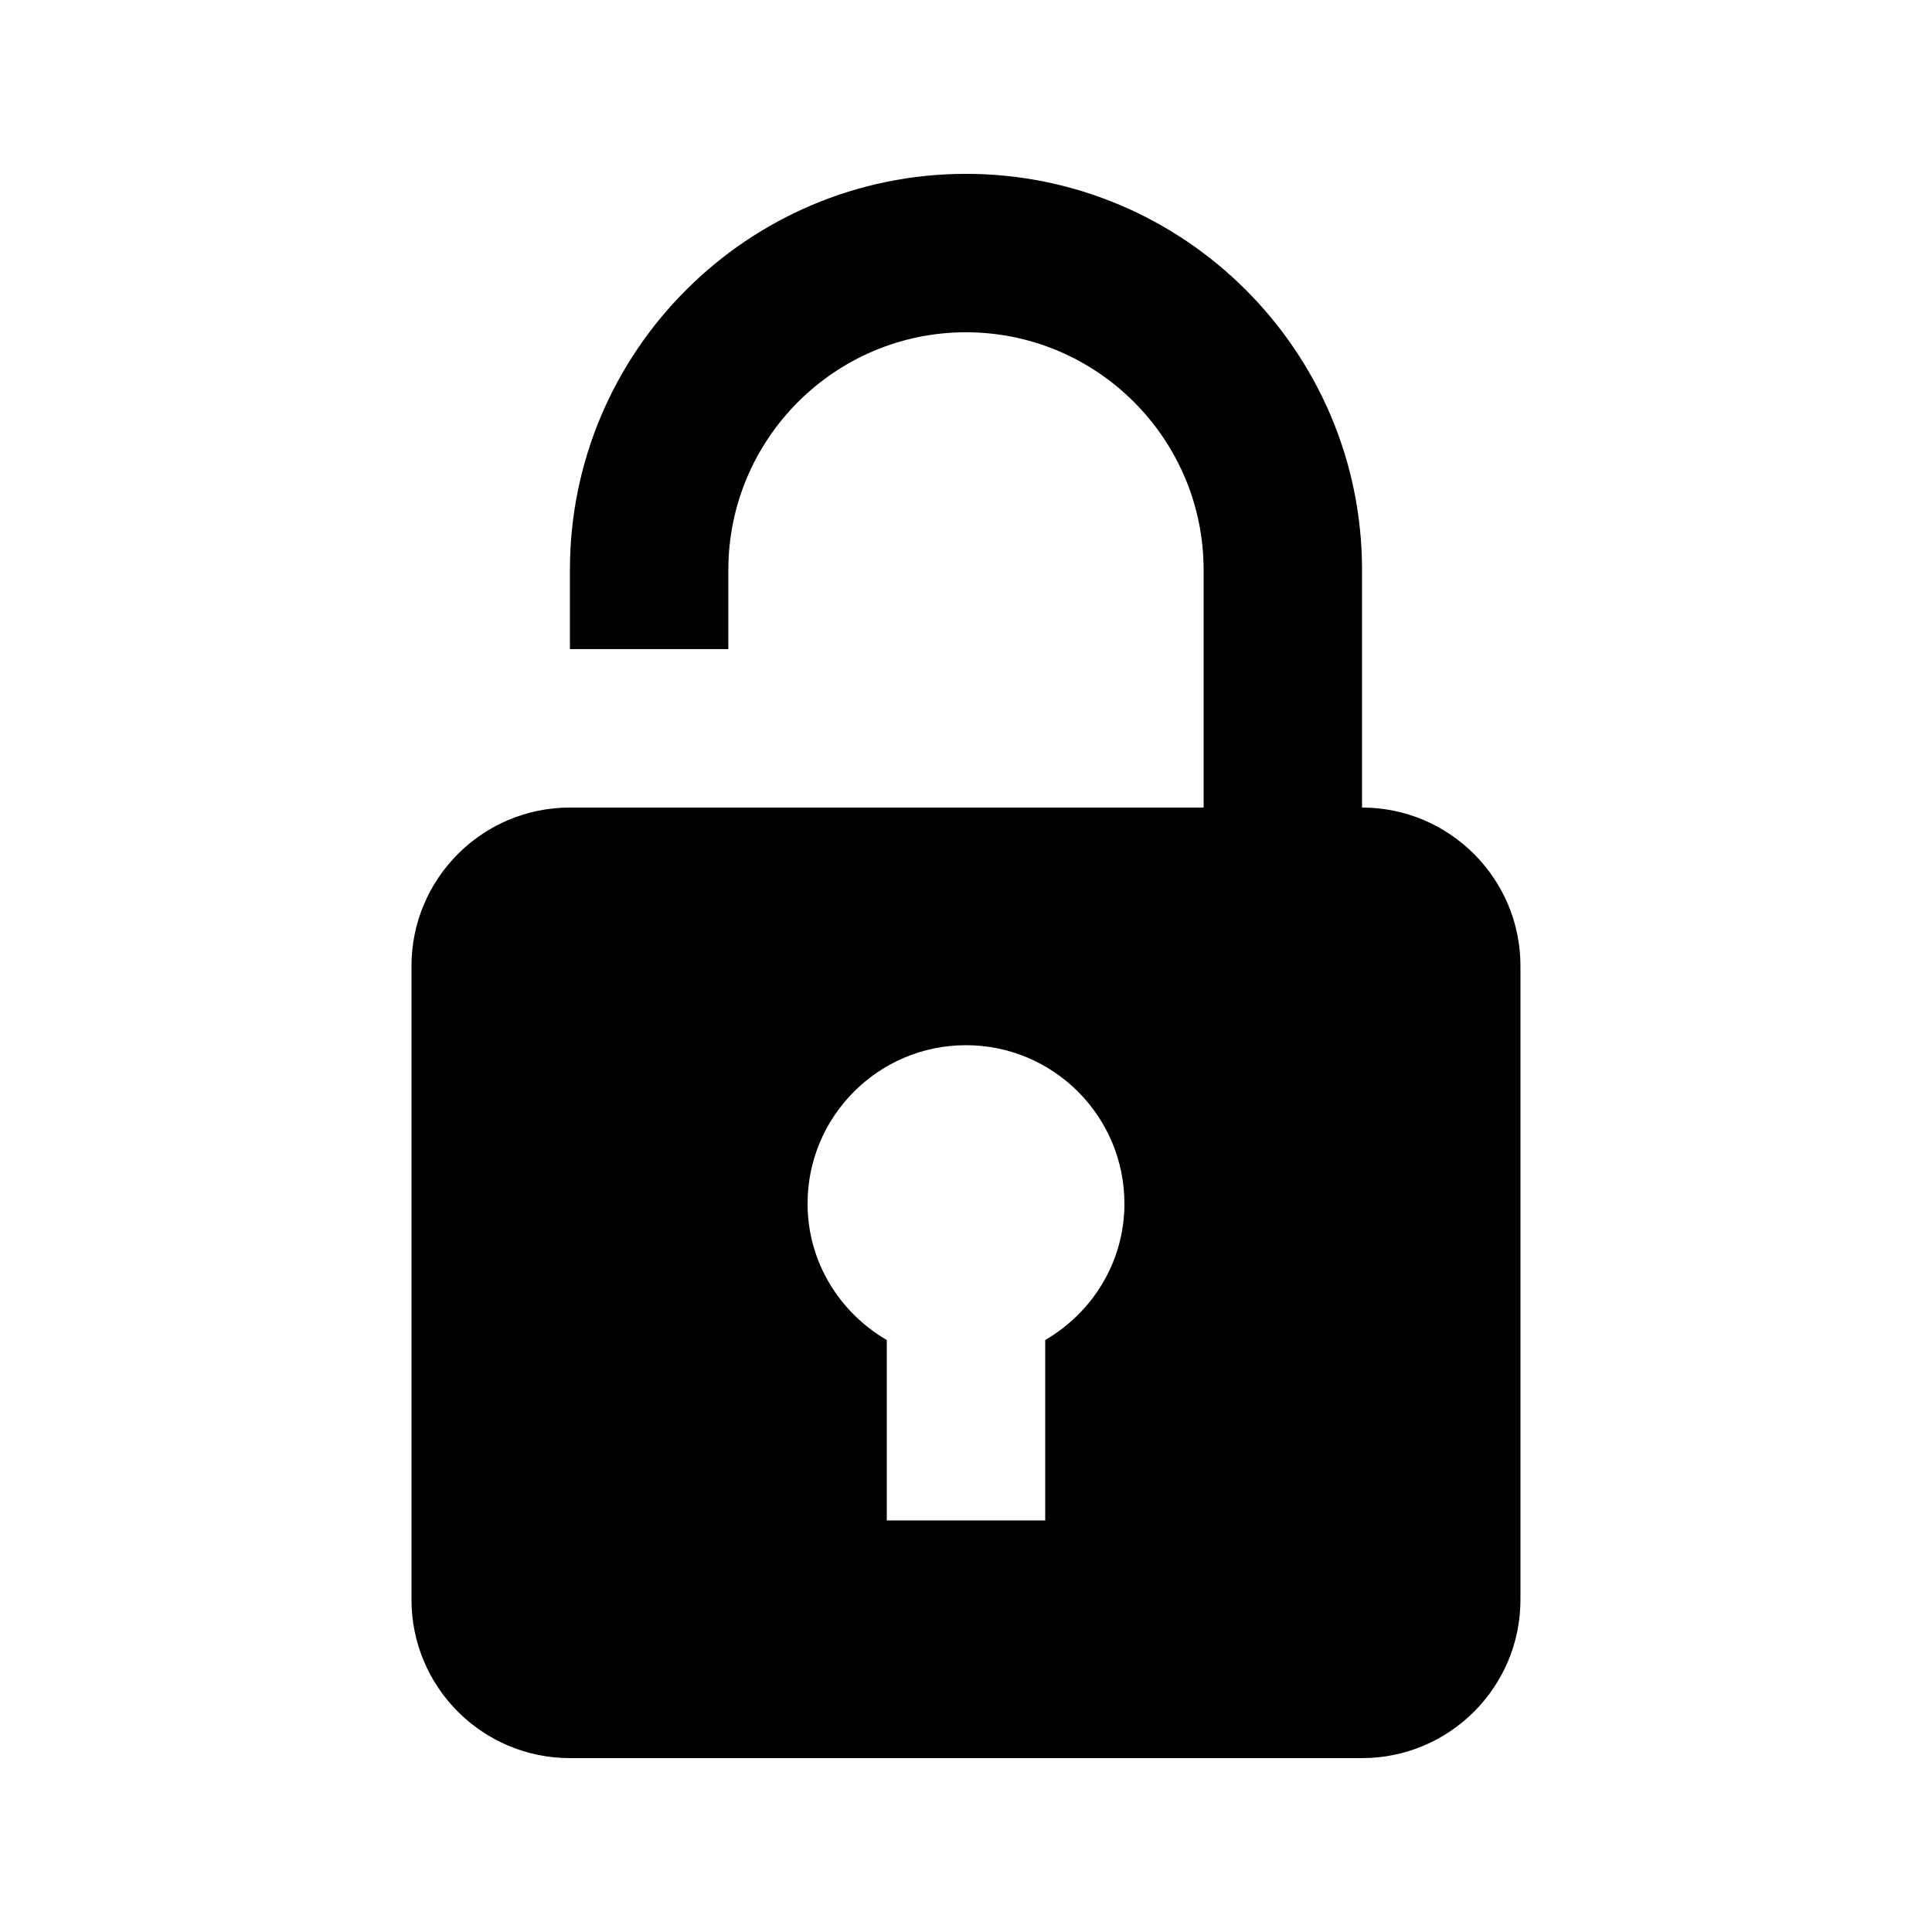
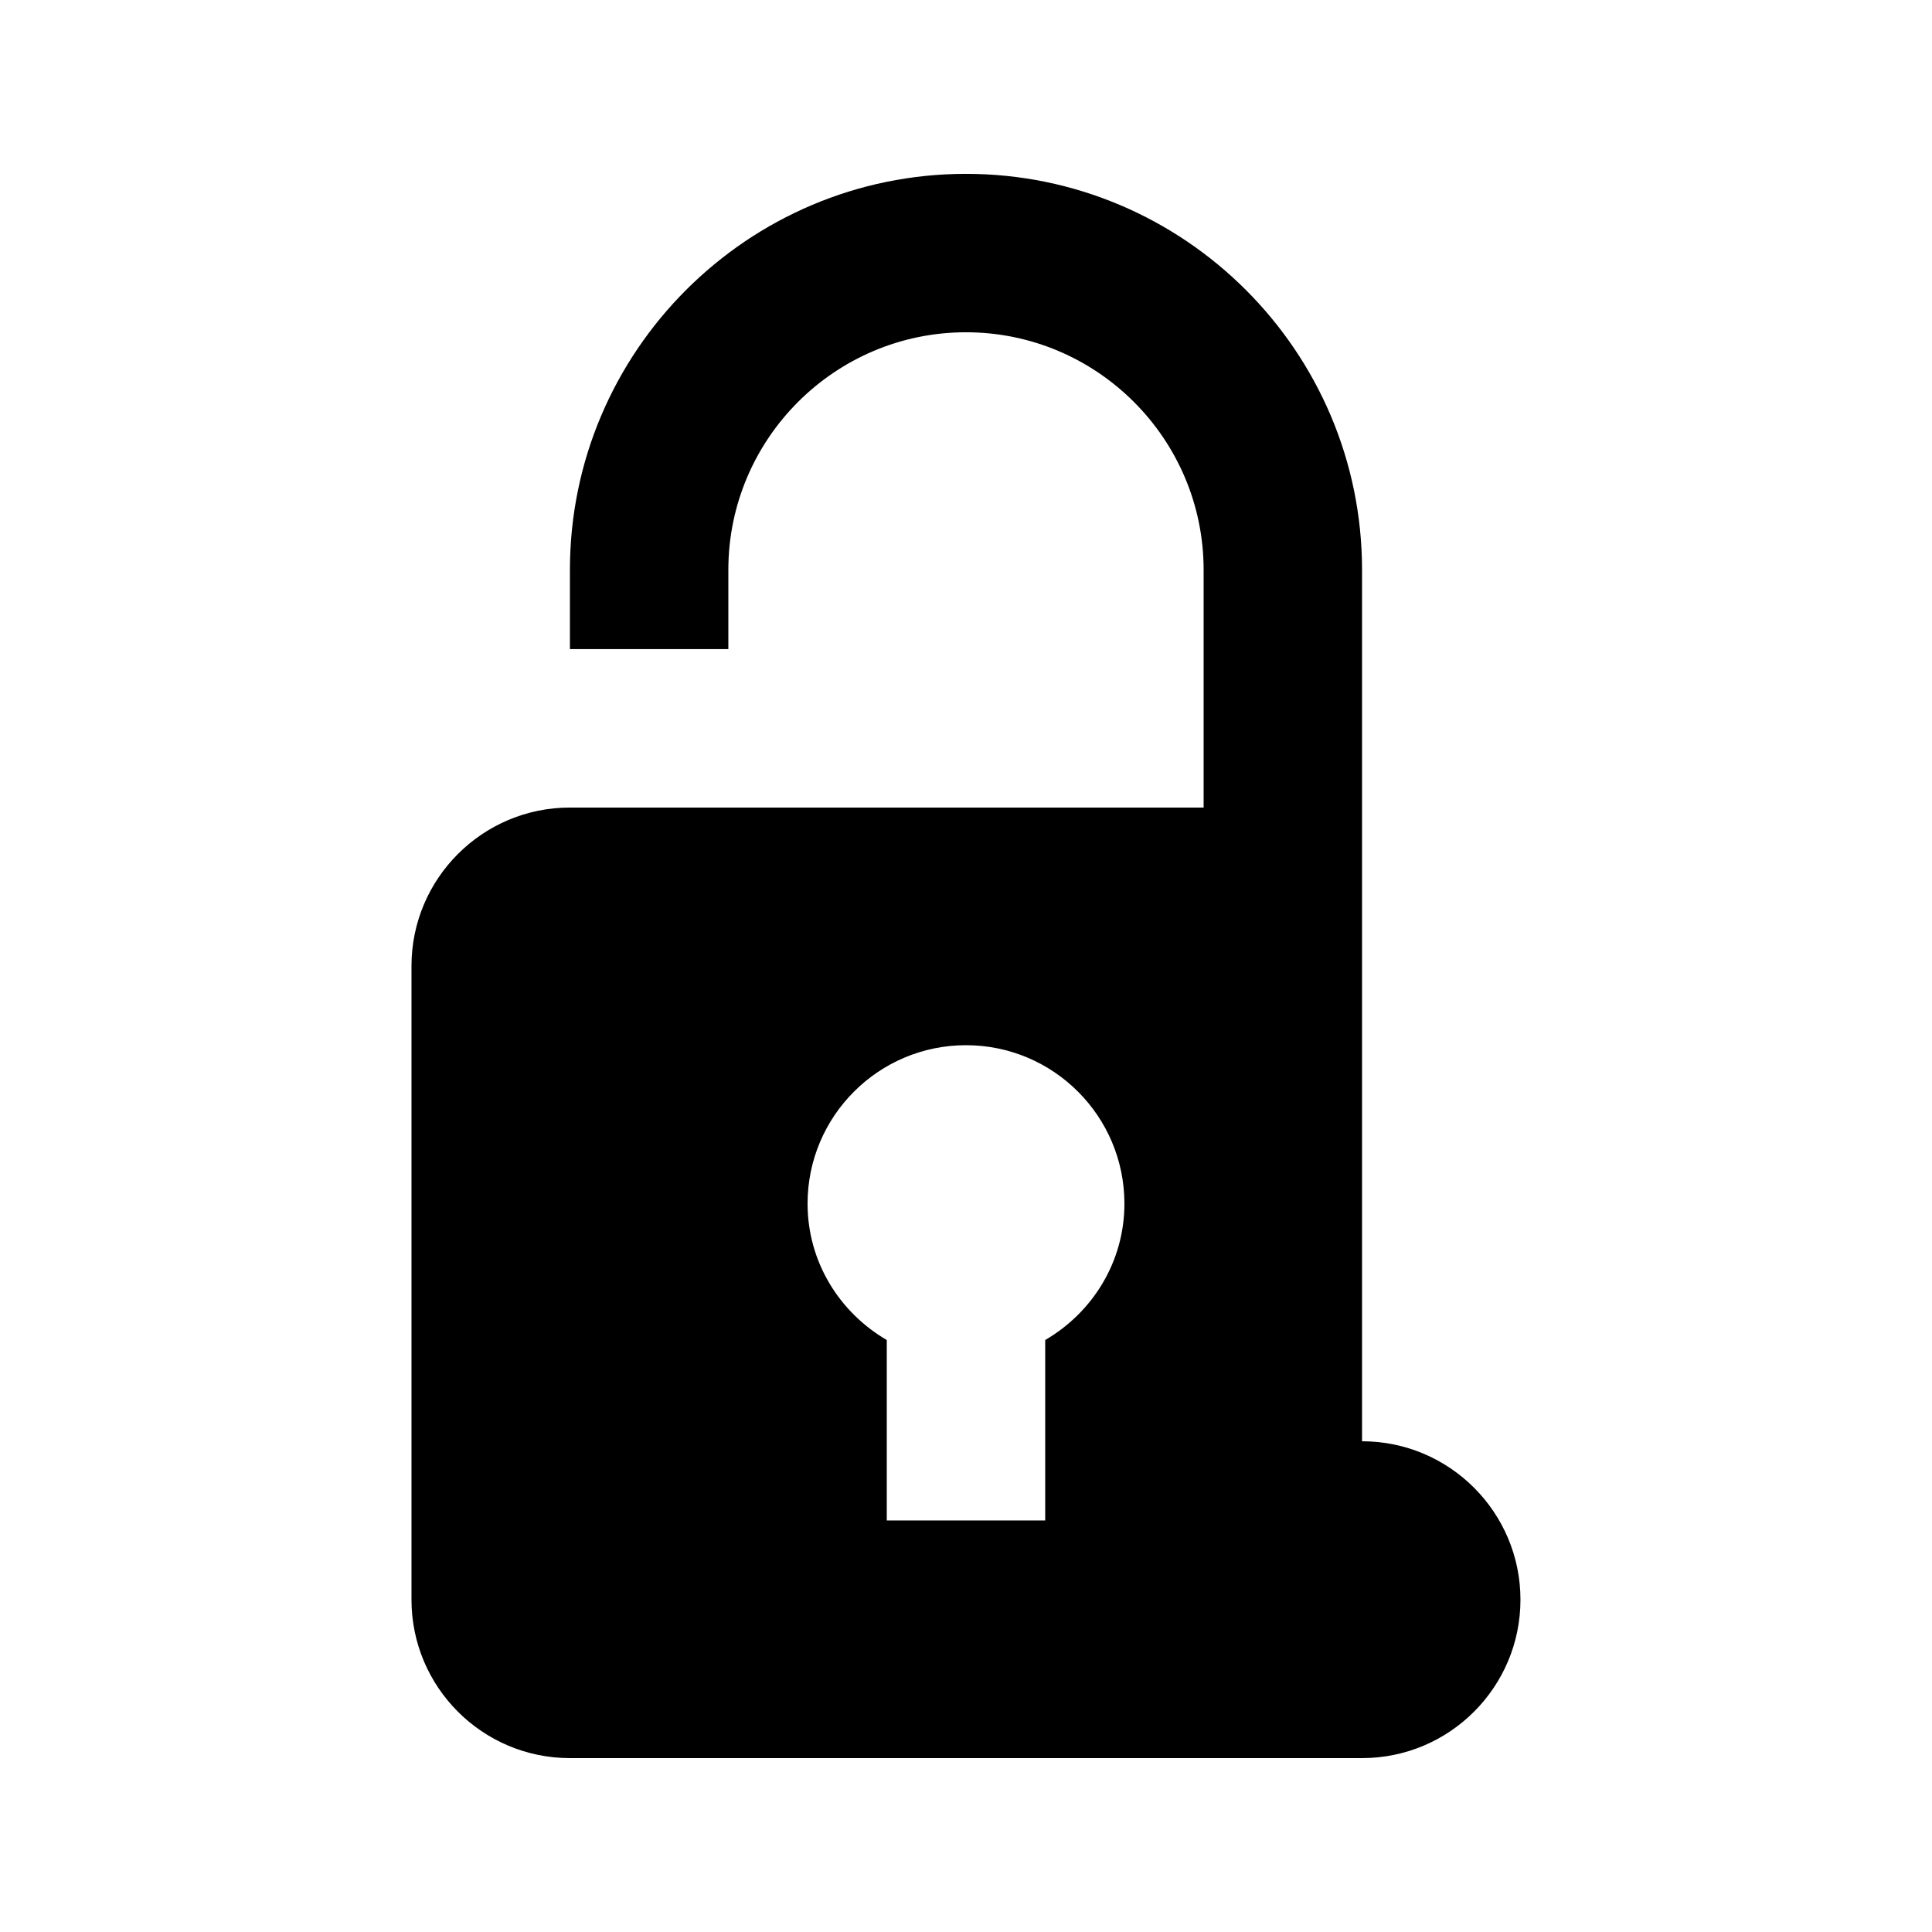
<svg xmlns="http://www.w3.org/2000/svg" fill="#000000" width="800px" height="800px" version="1.1" viewBox="144 144 512 512">
-   <path d="m420.99 499.12v47.82h-41.984v-47.82c-12.492-7.285-20.992-20.656-20.992-36.148 0-23.156 18.809-41.984 41.984-41.984 23.172 0 41.984 18.828 41.984 41.984 0 15.492-8.504 28.863-20.992 36.148m83.965-141.11v-62.977c0-57.875-47.082-104.96-104.96-104.96s-104.96 47.086-104.96 104.96v20.992h41.984v-20.992c0-34.719 28.254-62.977 62.977-62.977 34.719 0 62.977 28.258 62.977 62.977v62.977h-167.94c-23.176 0-41.984 18.832-41.984 41.984v167.94c0 23.176 18.809 41.984 41.984 41.984h209.92c23.176 0 41.984-18.809 41.984-41.984v-167.94c0-23.152-18.809-41.984-41.984-41.984" fill-rule="evenodd" />
+   <path d="m420.99 499.12v47.82h-41.984v-47.82c-12.492-7.285-20.992-20.656-20.992-36.148 0-23.156 18.809-41.984 41.984-41.984 23.172 0 41.984 18.828 41.984 41.984 0 15.492-8.504 28.863-20.992 36.148m83.965-141.11v-62.977c0-57.875-47.082-104.96-104.96-104.96s-104.96 47.086-104.96 104.96v20.992h41.984v-20.992c0-34.719 28.254-62.977 62.977-62.977 34.719 0 62.977 28.258 62.977 62.977v62.977h-167.94c-23.176 0-41.984 18.832-41.984 41.984v167.94c0 23.176 18.809 41.984 41.984 41.984h209.92c23.176 0 41.984-18.809 41.984-41.984c0-23.152-18.809-41.984-41.984-41.984" fill-rule="evenodd" />
</svg>